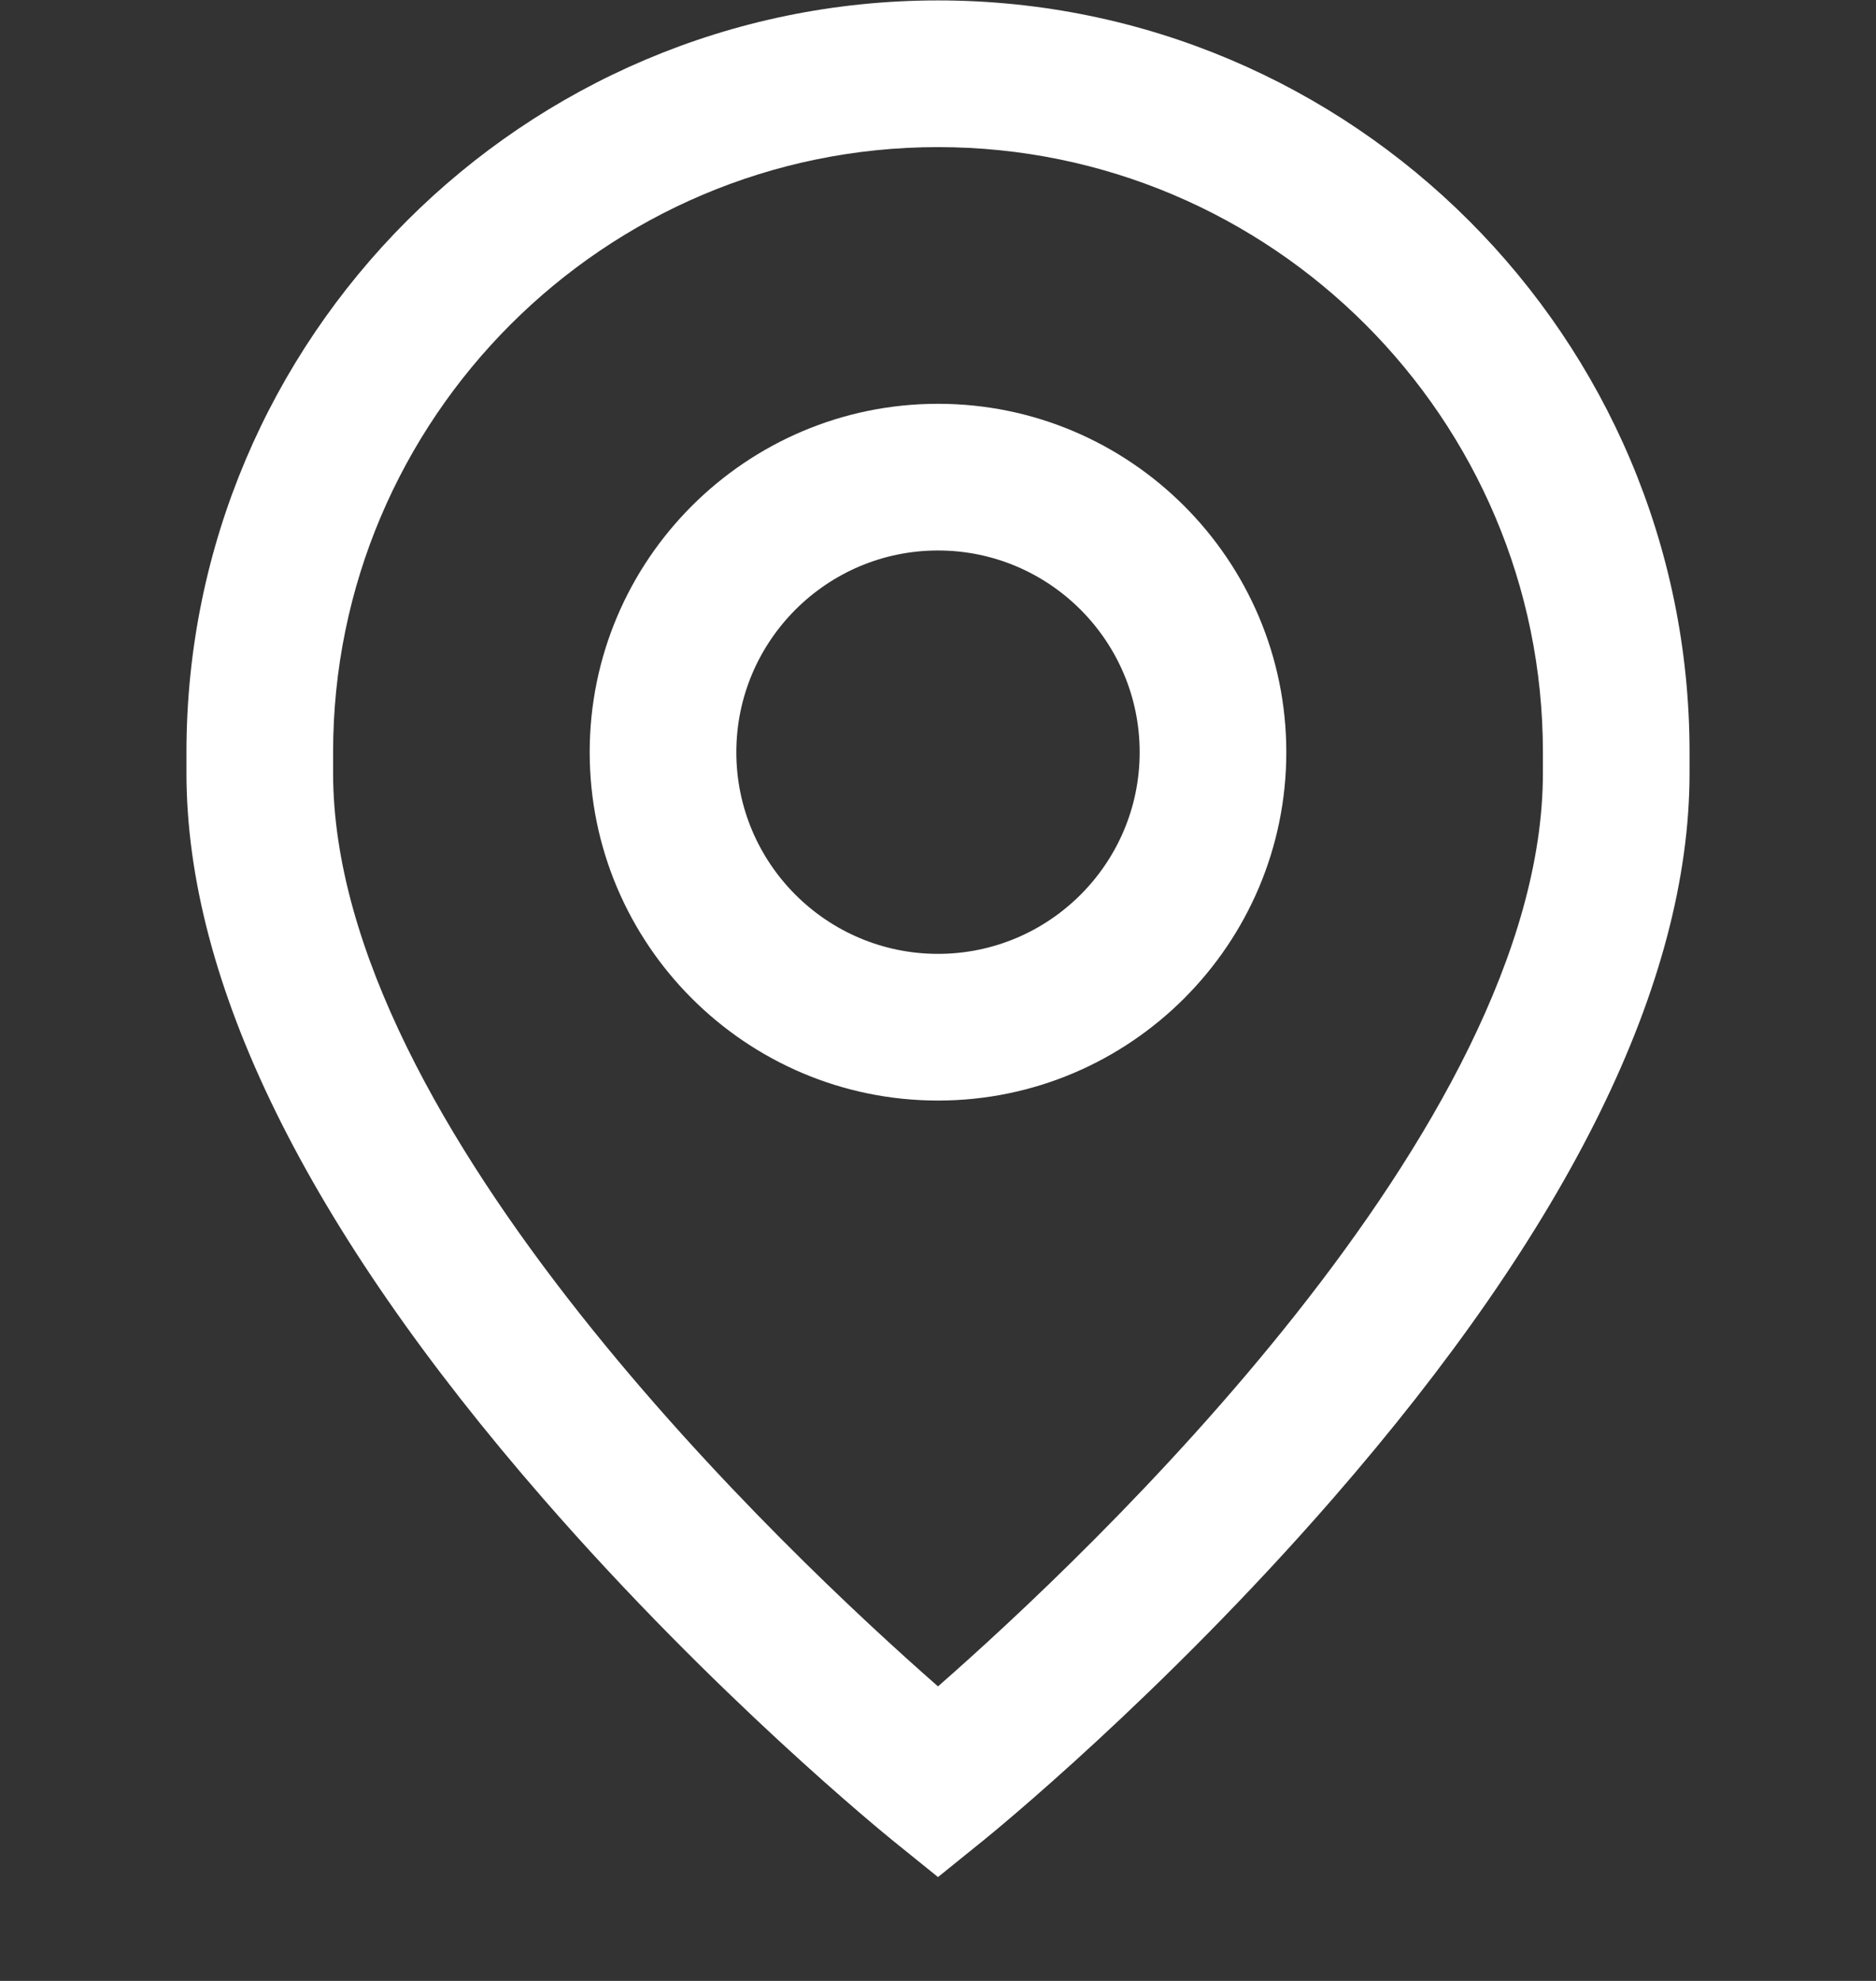
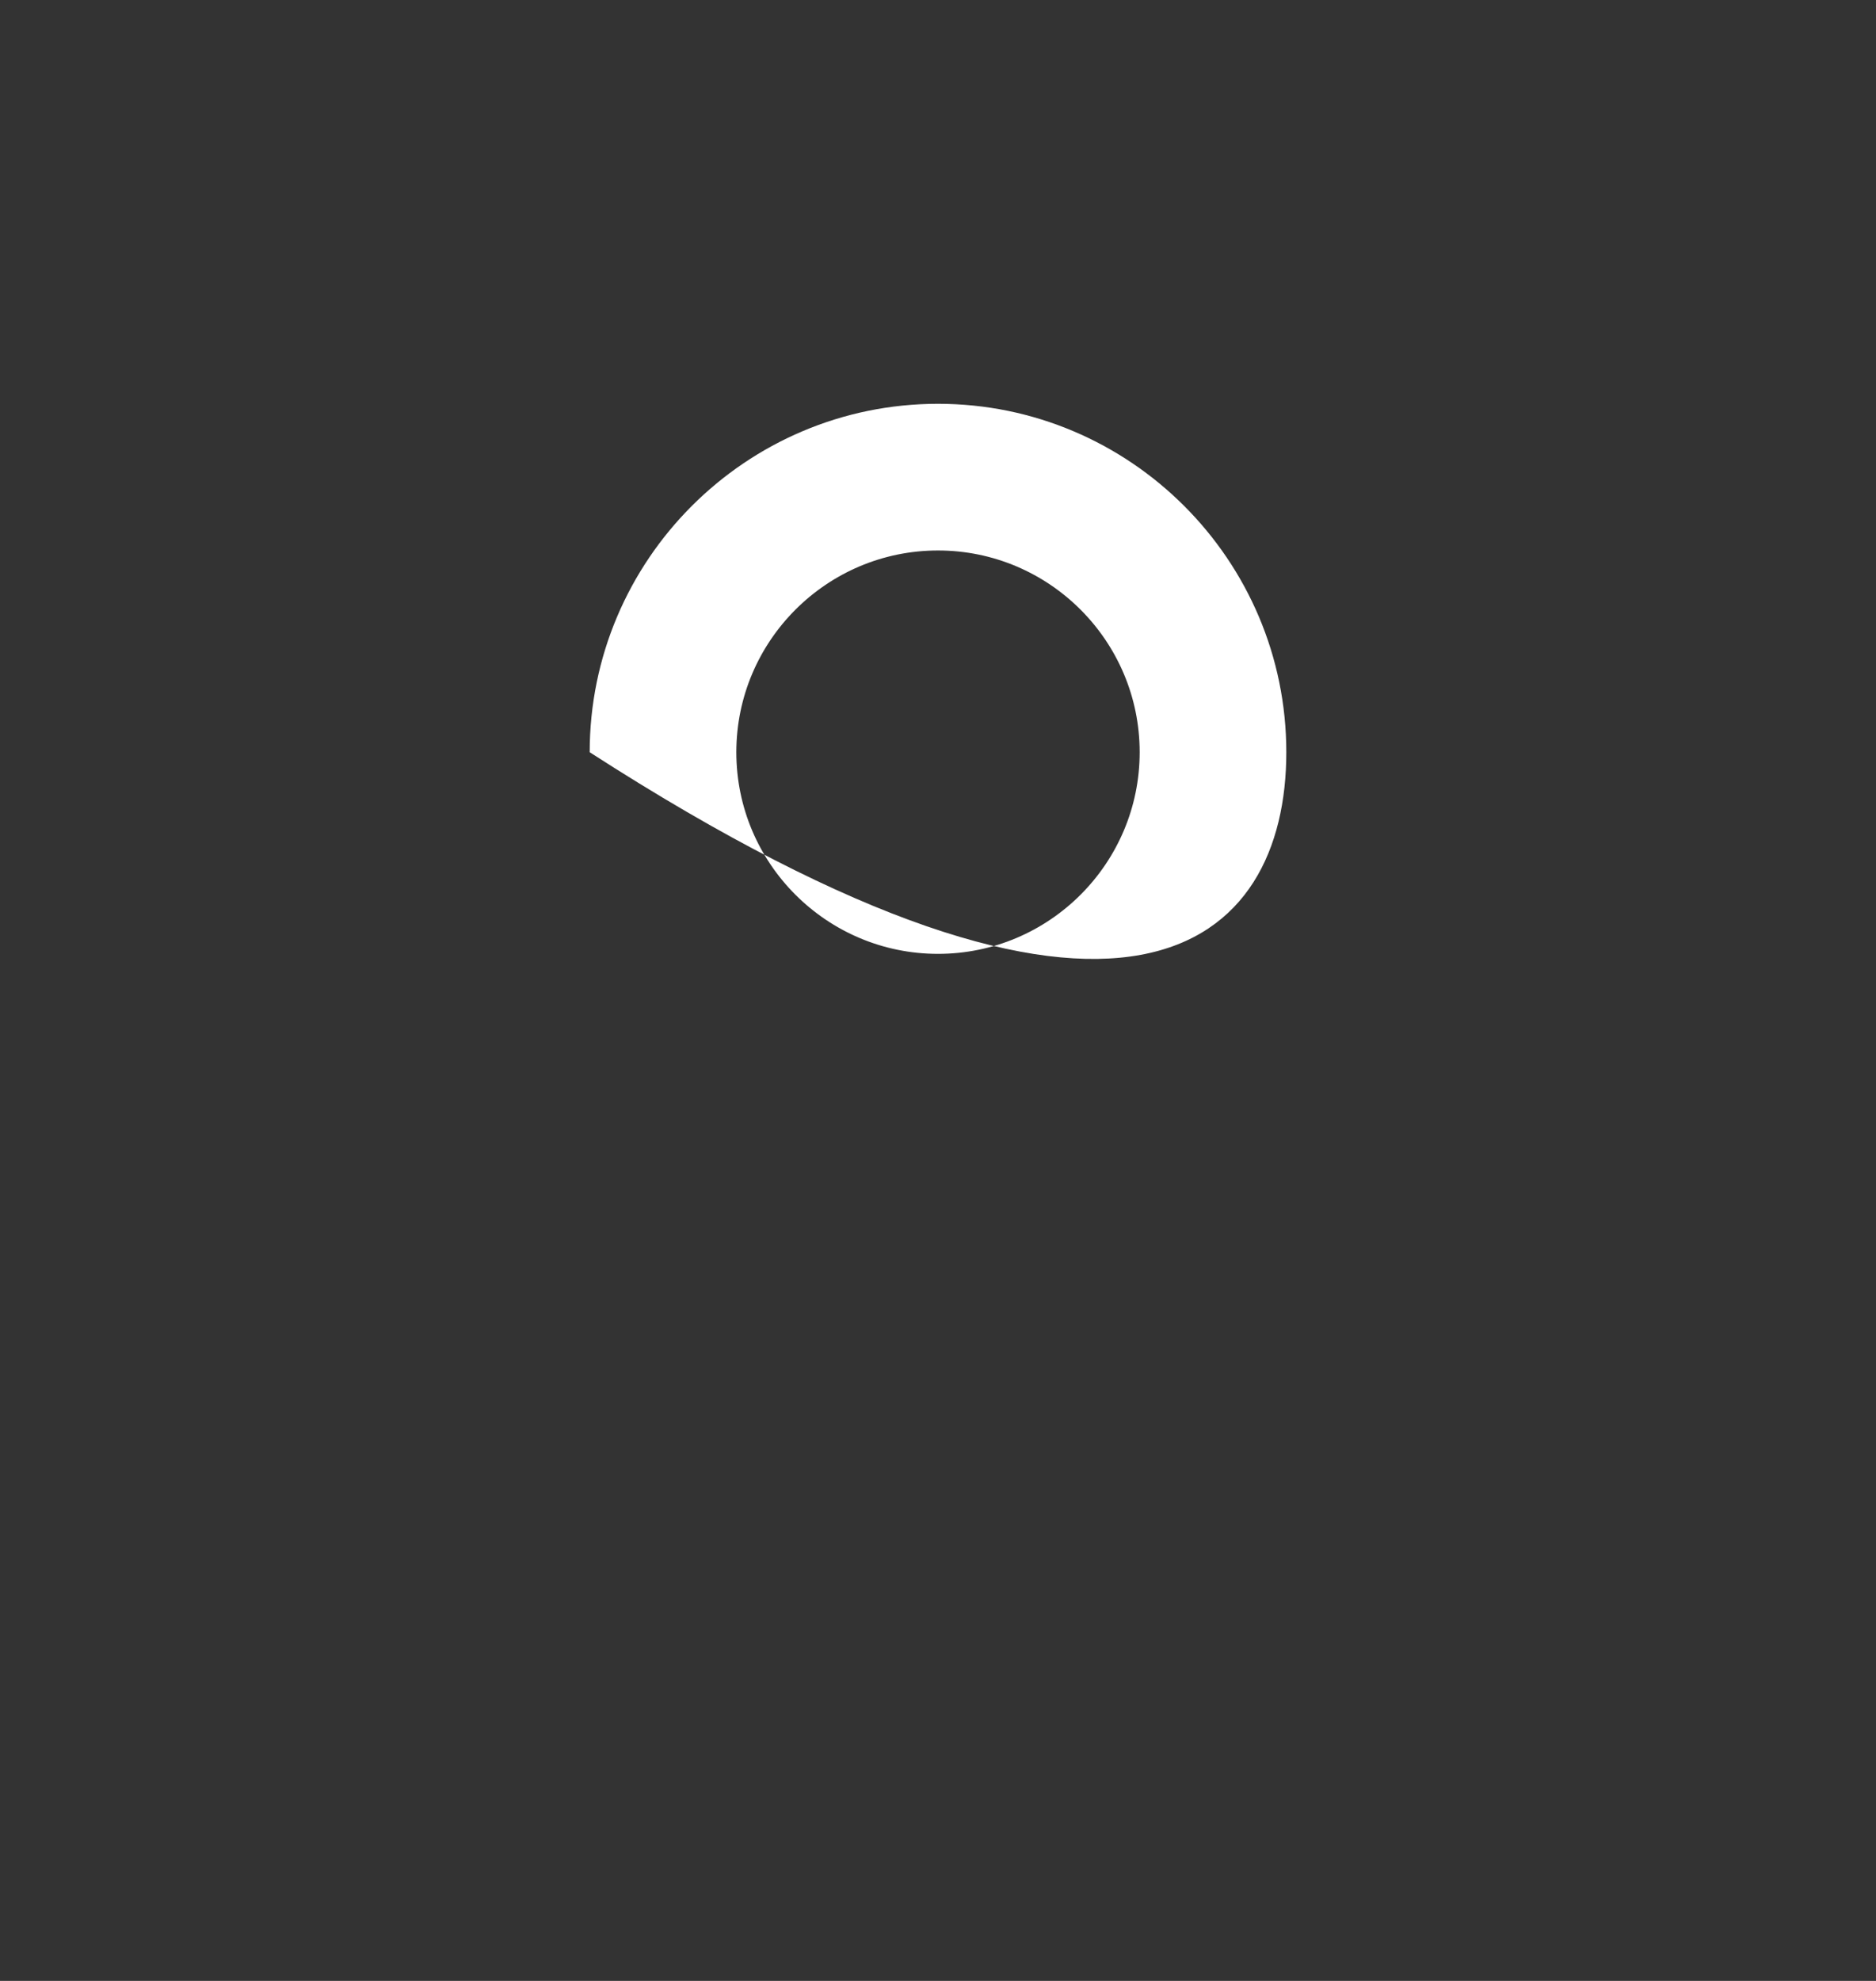
<svg xmlns="http://www.w3.org/2000/svg" width="18" height="19" viewBox="0 0 18 19" fill="none">
  <rect x="0" y="0" width="18" height="19" fill="#333333" stroke="none" />
  <g clip-path="url(#clip0)">
-     <path d="M9 3.873C7.157 3.873 5.658 5.372 5.658 7.215C5.658 9.057 7.157 10.556 9 10.556C10.842 10.556 12.342 9.057 12.342 7.215C12.342 5.372 10.843 3.873 9 3.873ZM9 9.149C7.933 9.149 7.065 8.282 7.065 7.215C7.065 6.148 7.933 5.28 9 5.28C10.067 5.28 10.935 6.148 10.935 7.215C10.935 8.282 10.067 9.149 9 9.149Z" fill="white" />
-     <path d="M9 0.004C5.024 0.004 1.789 3.239 1.789 7.215V7.414C1.789 9.425 2.942 11.769 5.216 14.379C6.864 16.272 8.49 17.591 8.558 17.647L9 18.004L9.442 17.647C9.511 17.591 11.136 16.272 12.784 14.379C15.058 11.769 16.211 9.425 16.211 7.414V7.215C16.211 3.239 12.976 0.004 9 0.004ZM14.804 7.414C14.804 10.813 10.425 14.927 9 16.175C7.574 14.926 3.196 10.812 3.196 7.414V7.215C3.196 4.015 5.8 1.411 9 1.411C12.2 1.411 14.804 4.015 14.804 7.215V7.414Z" fill="white" />
+     <path d="M9 3.873C7.157 3.873 5.658 5.372 5.658 7.215C10.842 10.556 12.342 9.057 12.342 7.215C12.342 5.372 10.843 3.873 9 3.873ZM9 9.149C7.933 9.149 7.065 8.282 7.065 7.215C7.065 6.148 7.933 5.28 9 5.28C10.067 5.28 10.935 6.148 10.935 7.215C10.935 8.282 10.067 9.149 9 9.149Z" fill="white" />
  </g>
  <defs>
    <clipPath id="clip0">
      <rect width="18" height="18" fill="white" transform="translate(0 0.004)" />
    </clipPath>
  </defs>
</svg>